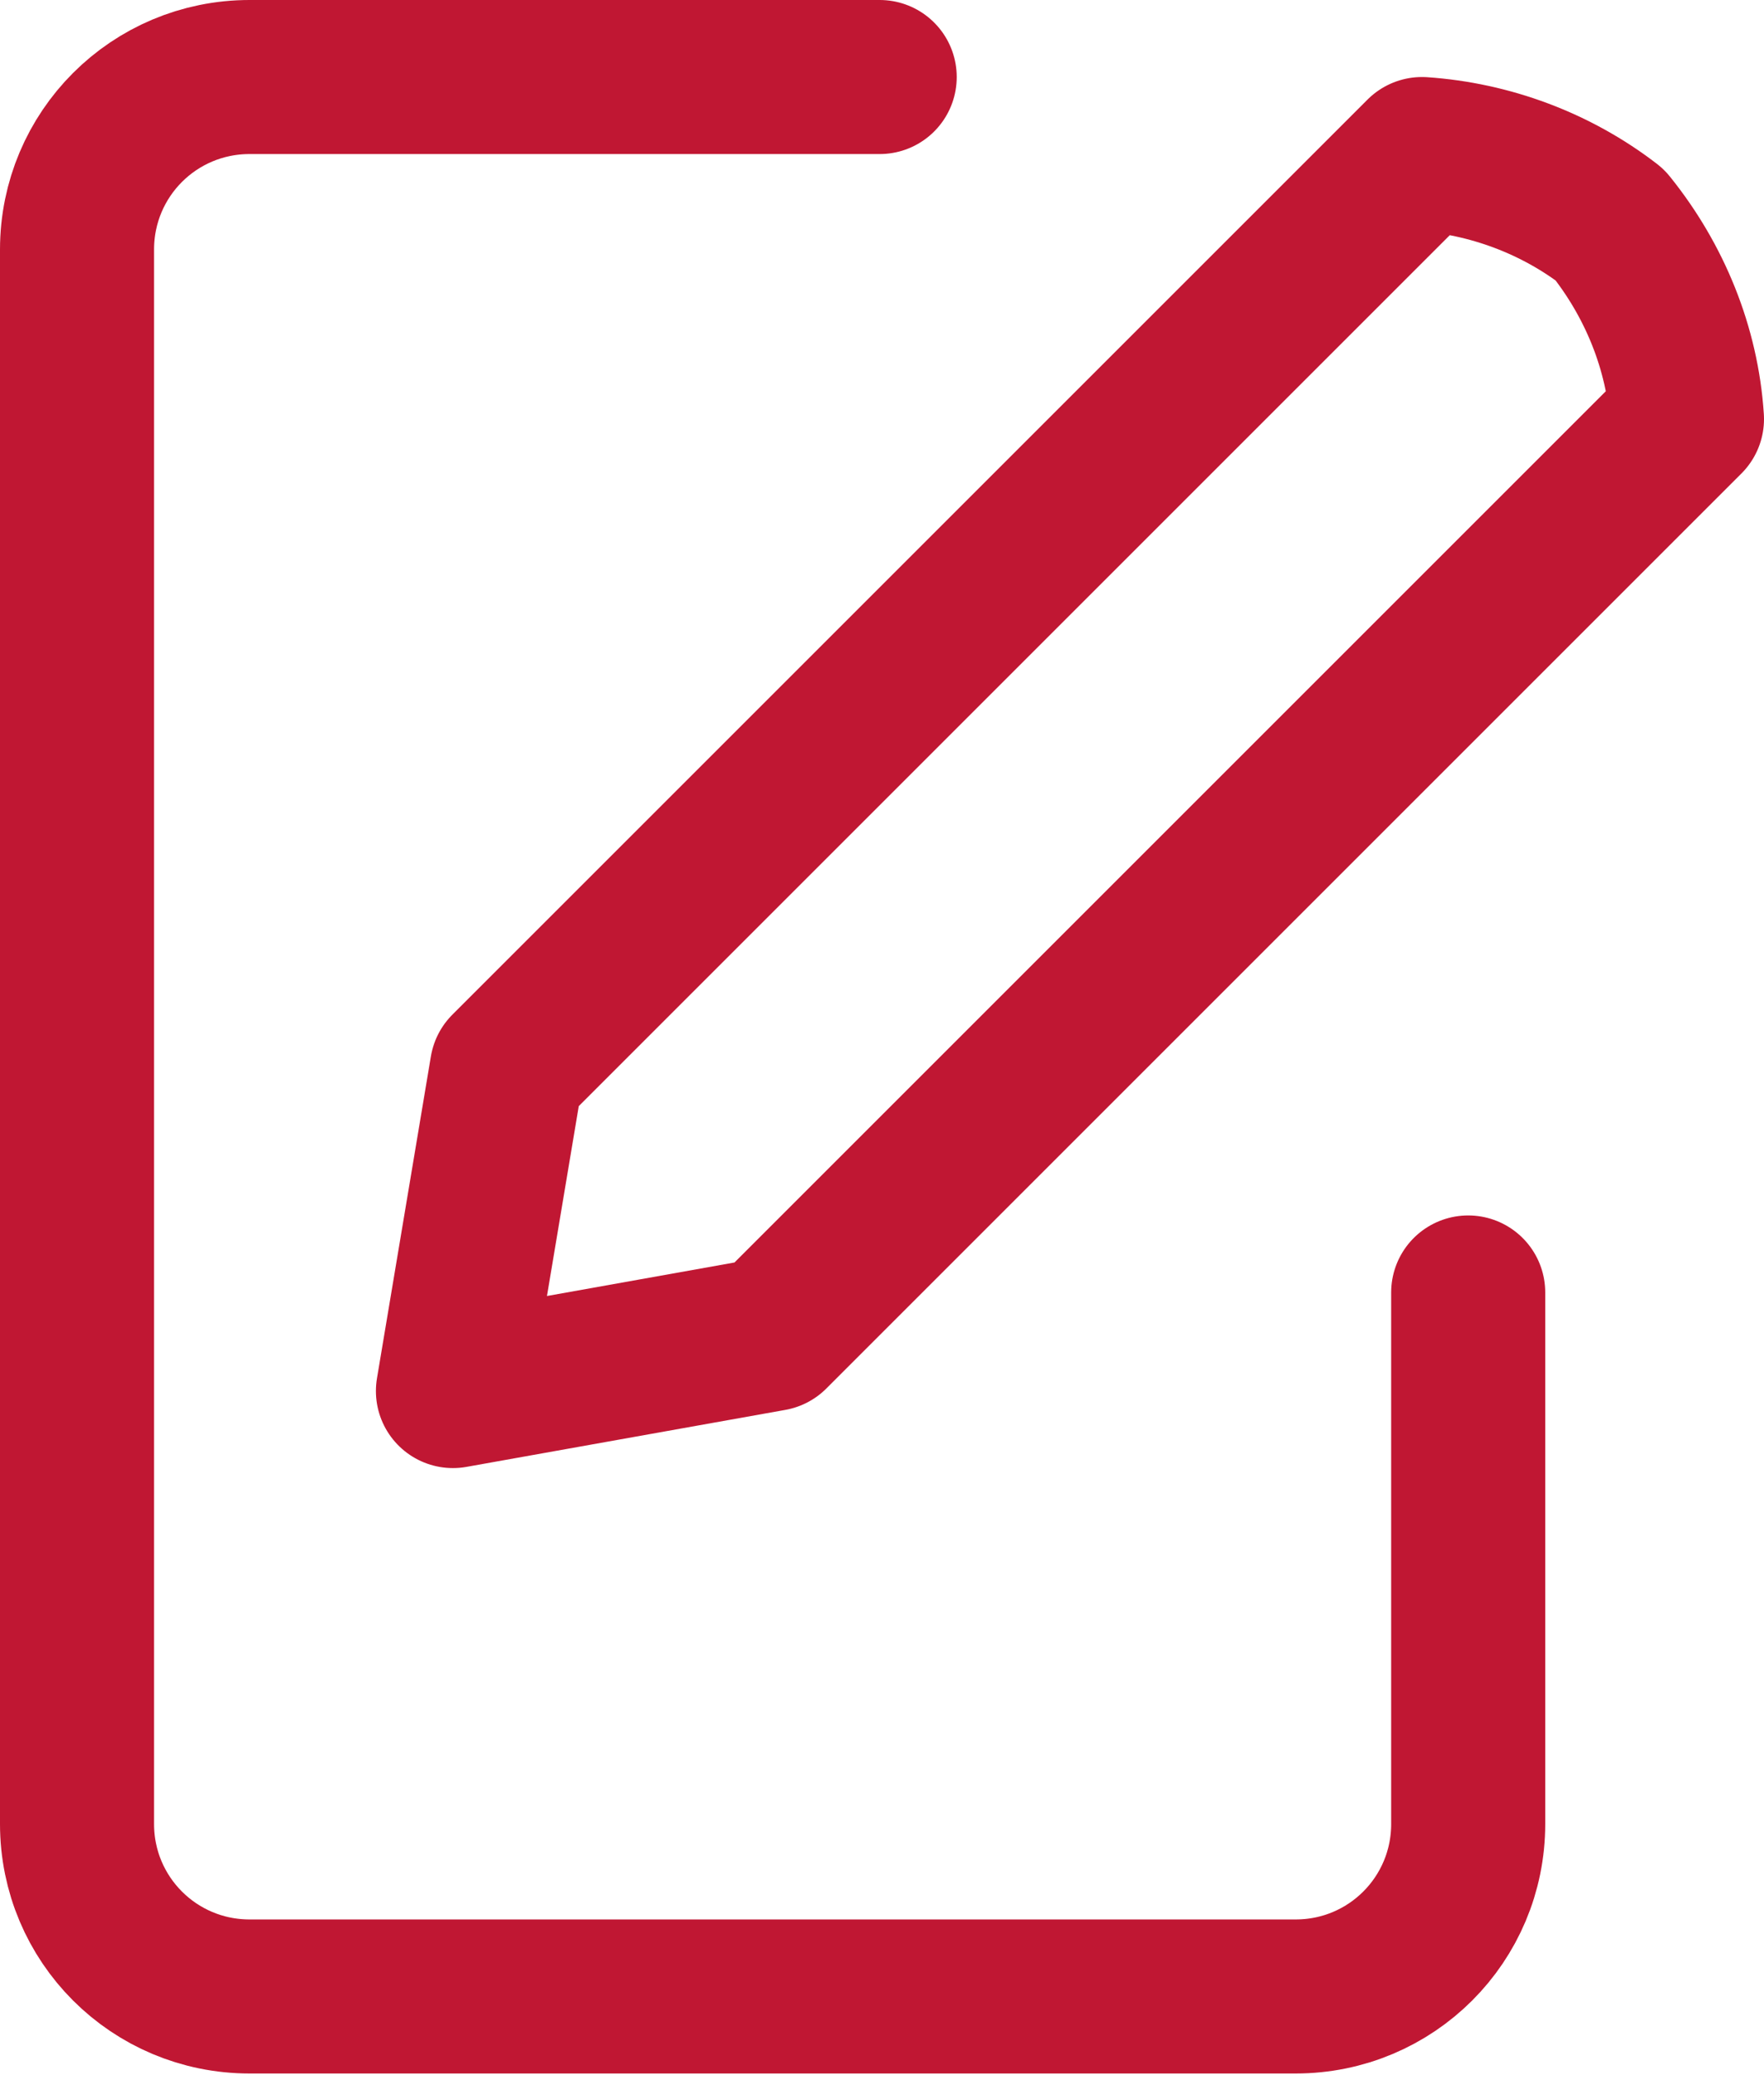
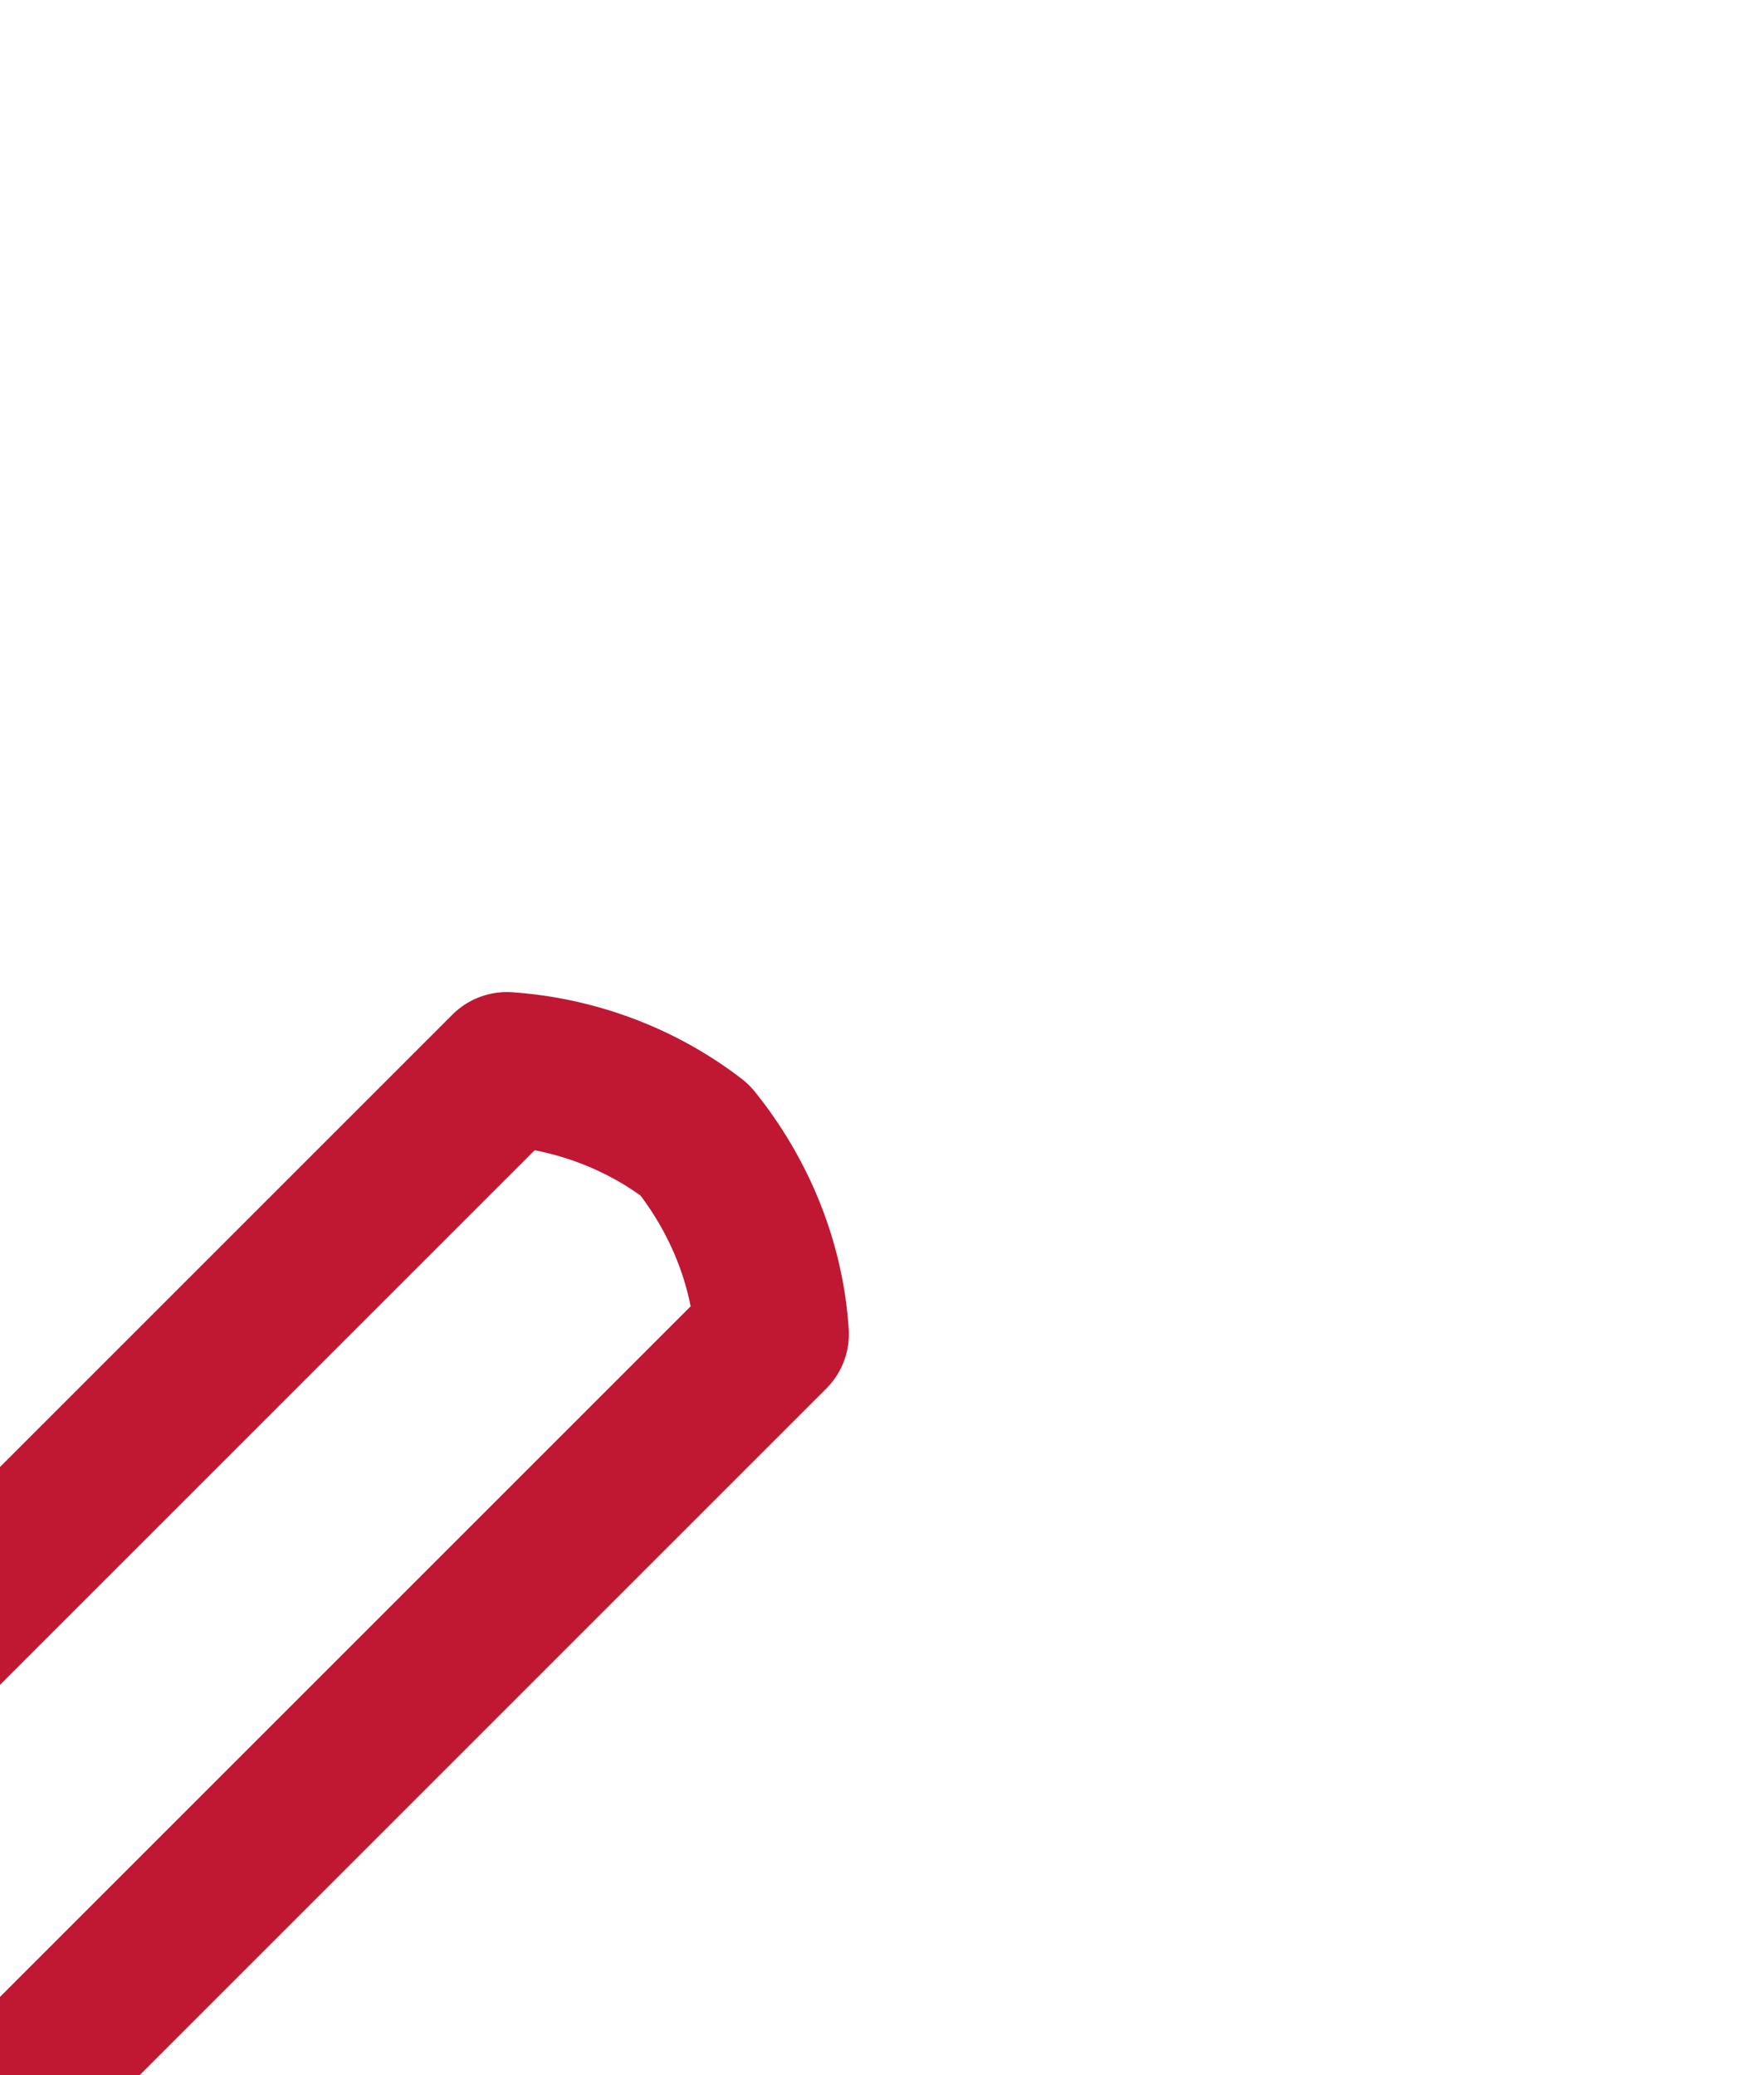
<svg xmlns="http://www.w3.org/2000/svg" id="svg" viewBox="0 0 11.45 13.47">
  <defs>
    <style>.cls-1{fill:none;stroke:#c01733;stroke-linecap:round;stroke-linejoin:round;}</style>
  </defs>
  <g id="_レイヤー_1-2">
-     <path class="cls-1" d="m9.53,8.39v3.45h0c0,.62-.5,1.12-1.12,1.12H1.62c-.62,0-1.12-.5-1.12-1.12V1.62h0c0-.62.5-1.12,1.12-1.12h4.09" />
-     <path class="cls-1" d="m3.29,6.94L9.23,1c.44.03.87.19,1.22.46.29.36.47.8.5,1.26l-5.94,5.94-2.07.37.35-2.09Z" />
+     <path class="cls-1" d="m3.29,6.94c.44.03.87.19,1.22.46.29.36.47.8.5,1.26l-5.94,5.94-2.07.37.35-2.09Z" />
  </g>
</svg>